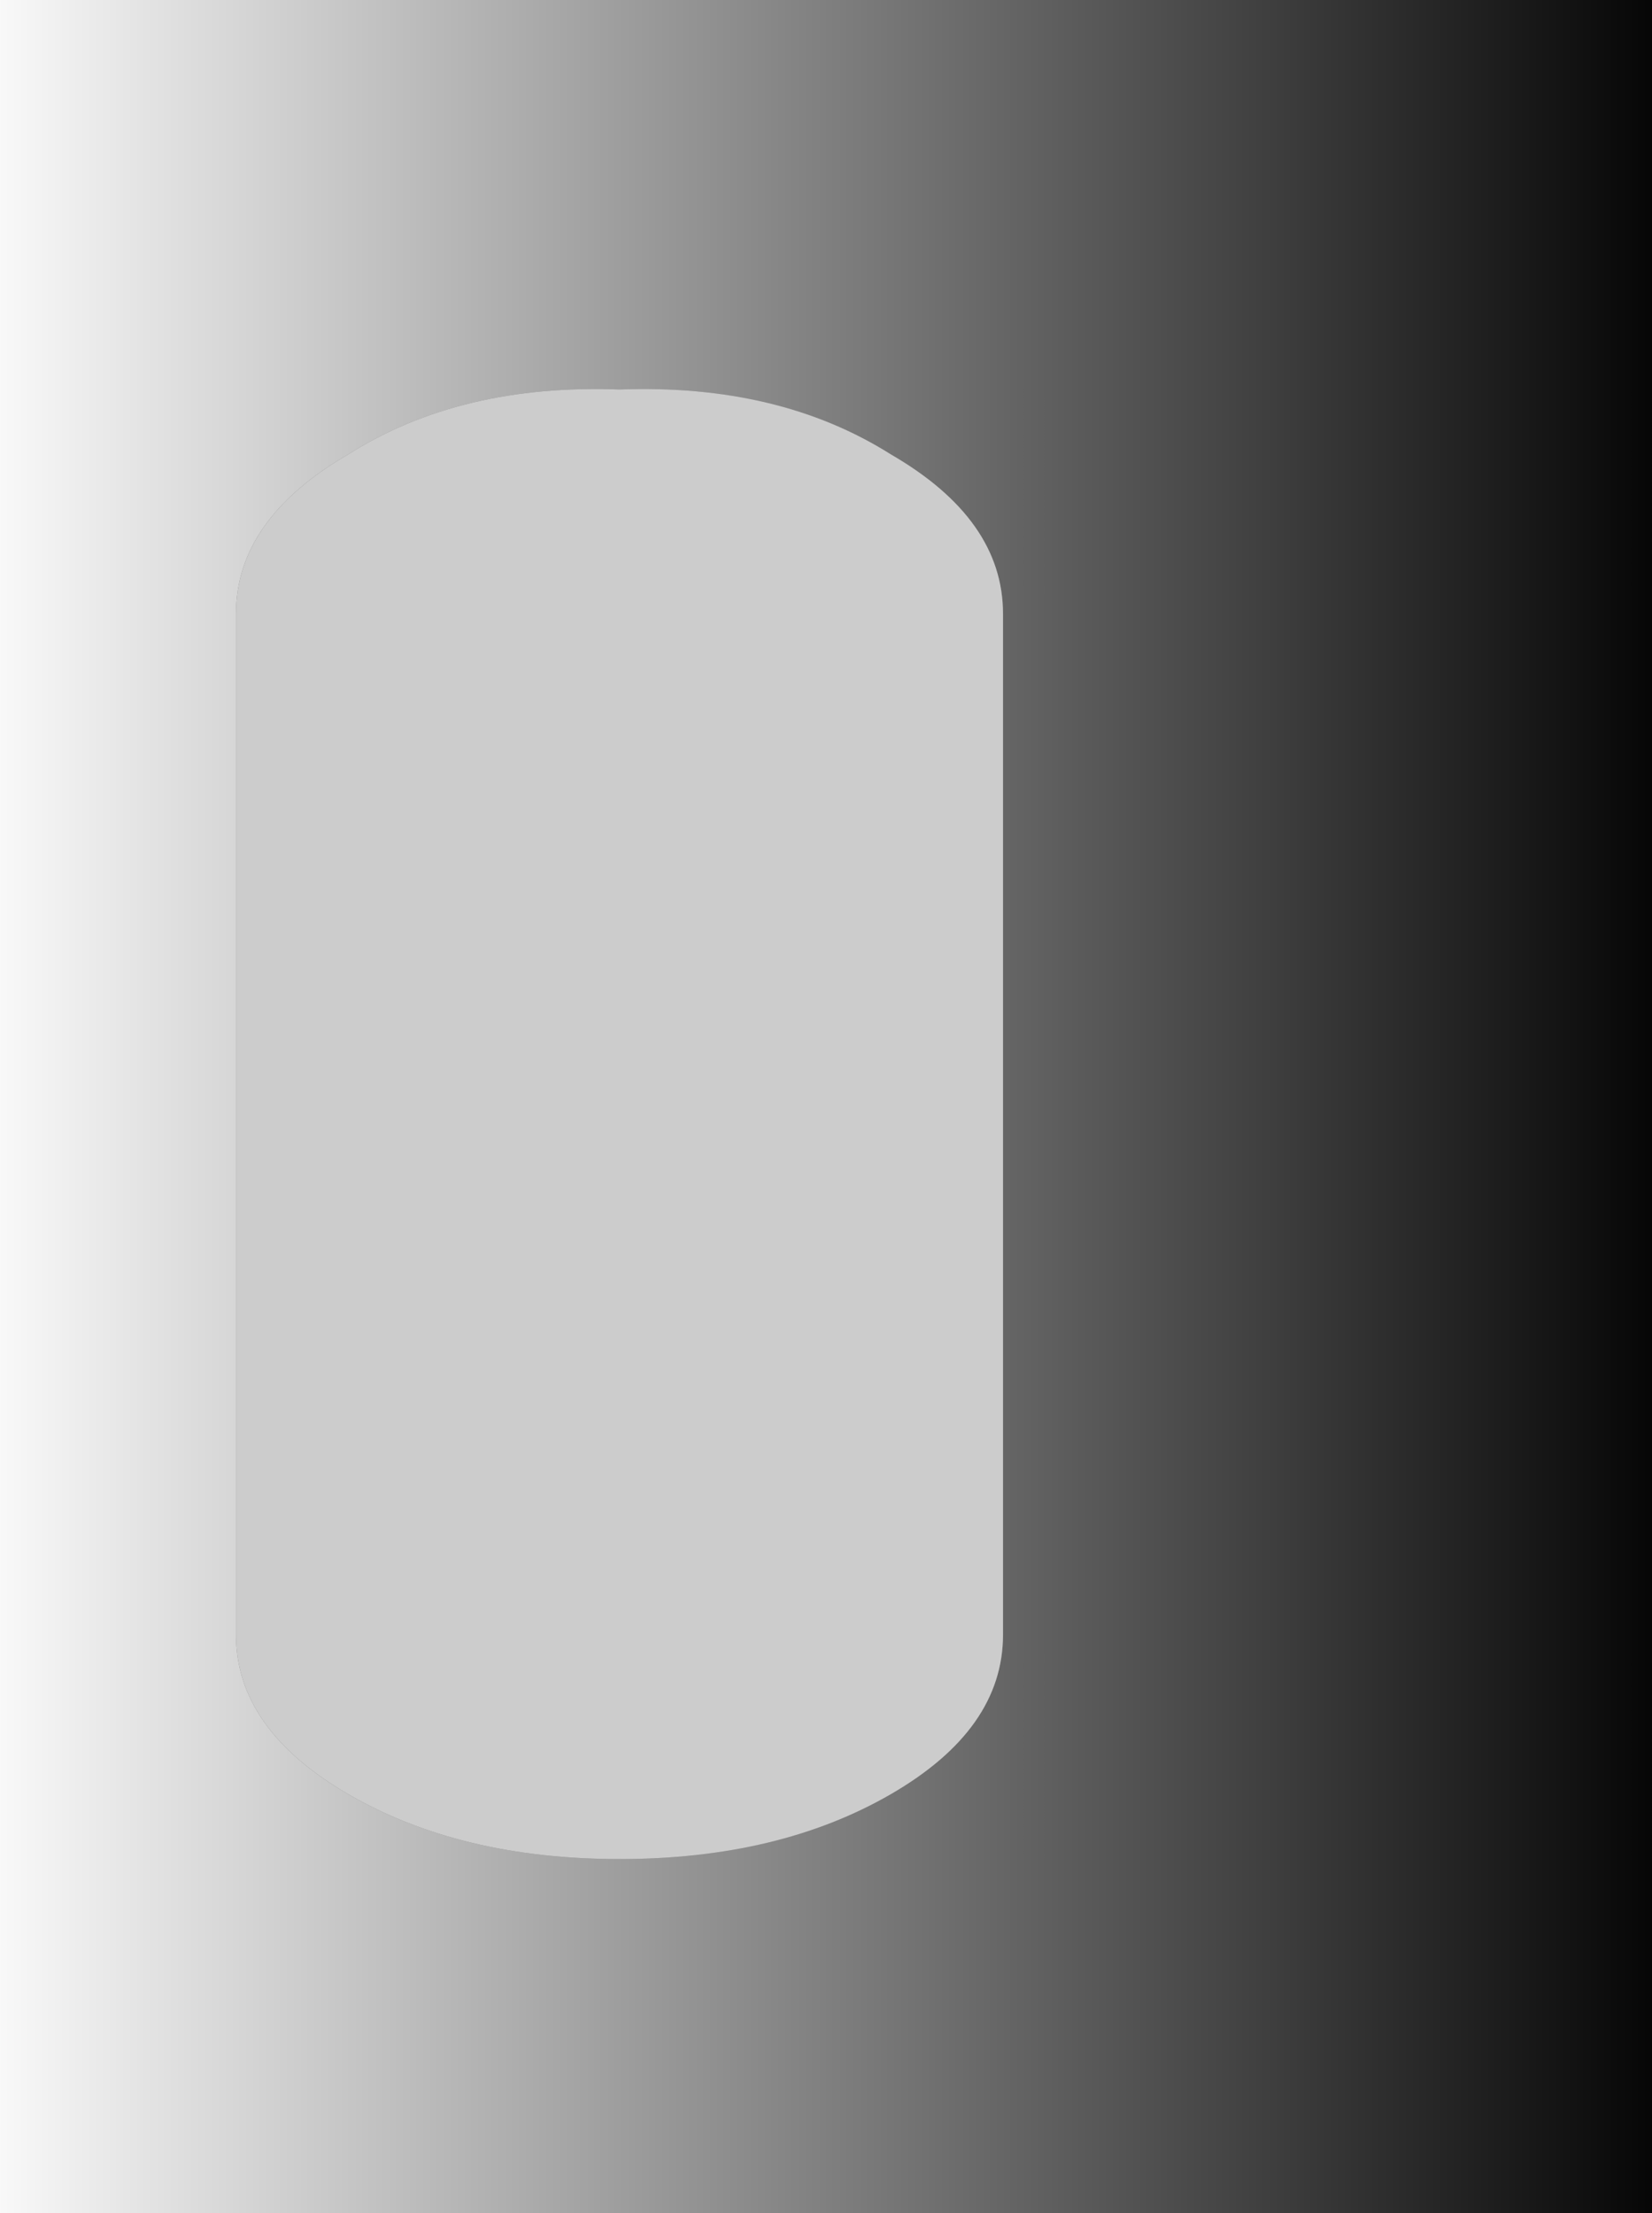
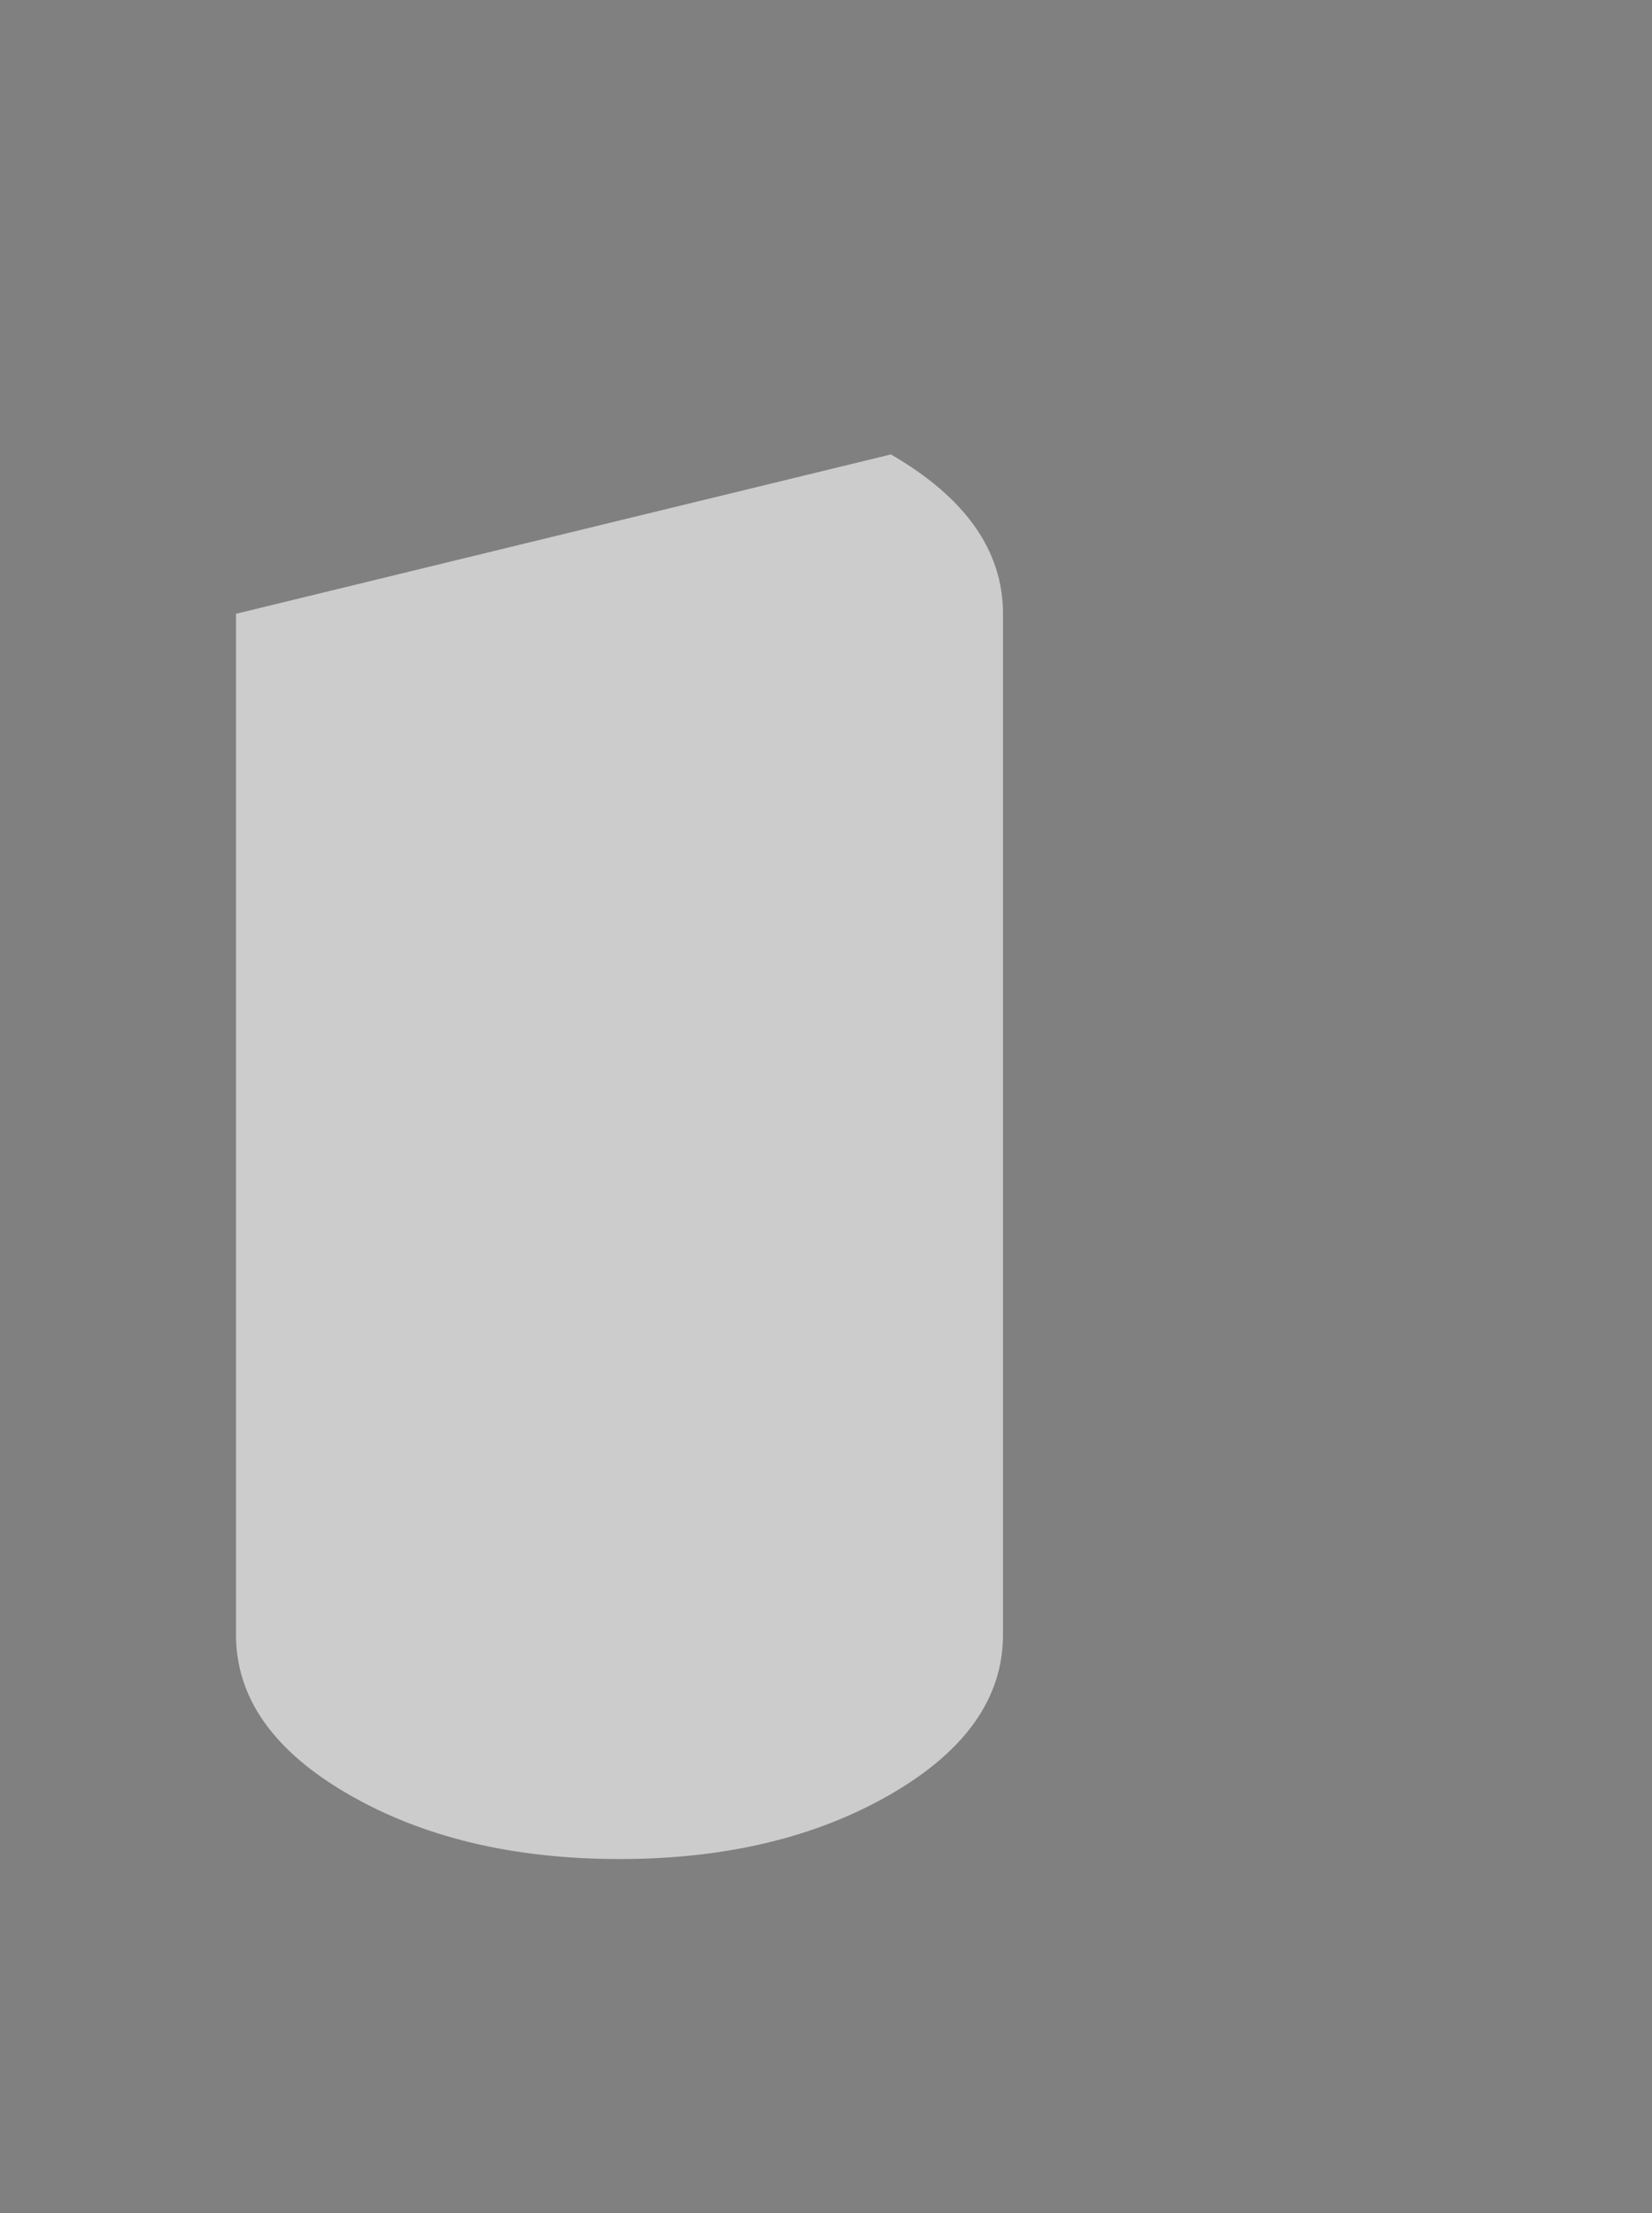
<svg xmlns="http://www.w3.org/2000/svg" height="18.75px" width="14.0px">
  <rect width="100%" height="100%" fill="#808080" stroke="none" />
  <g transform="matrix(1.0, 0.0, 0.0, 1.0, 7.0, 9.35)">
-     <path d="M0.55 -5.5 Q-0.4 -6.1 -1.75 -6.05 -3.1 -6.1 -4.05 -5.5 -5.0 -4.95 -5.0 -4.15 L-5.0 4.5 Q-5.0 5.3 -4.05 5.85 -3.1 6.4 -1.75 6.4 -0.4 6.4 0.55 5.85 1.5 5.3 1.5 4.5 L1.5 -4.15 Q1.5 -4.95 0.55 -5.5 M7.0 -9.35 L7.0 9.4 -7.0 9.4 -7.0 -9.35 7.0 -9.35" fill="url(#gradient0)" fill-rule="evenodd" stroke="none" />
-     <path d="M0.55 -5.5 Q1.5 -4.95 1.5 -4.15 L1.5 4.5 Q1.5 5.3 0.55 5.85 -0.4 6.4 -1.75 6.4 -3.1 6.4 -4.05 5.85 -5.0 5.3 -5.0 4.5 L-5.0 -4.15 Q-5.0 -4.95 -4.05 -5.5 -3.1 -6.1 -1.75 -6.05 -0.4 -6.1 0.55 -5.5" fill="#cccccc" fill-rule="evenodd" stroke="none" />
+     <path d="M0.55 -5.5 Q1.5 -4.95 1.5 -4.15 L1.5 4.5 Q1.5 5.3 0.55 5.85 -0.4 6.4 -1.75 6.4 -3.1 6.4 -4.05 5.85 -5.0 5.3 -5.0 4.5 L-5.0 -4.15 " fill="#cccccc" fill-rule="evenodd" stroke="none" />
  </g>
  <defs>
    <linearGradient gradientTransform="matrix(0.009, 0.0, 0.0, 0.023, 0.0, 0.3)" gradientUnits="userSpaceOnUse" id="gradient0" spreadMethod="pad" x1="-819.2" x2="819.2">
      <stop offset="0.0" stop-color="#ffffff" />
      <stop offset="1.0" stop-color="#000000" />
    </linearGradient>
  </defs>
</svg>